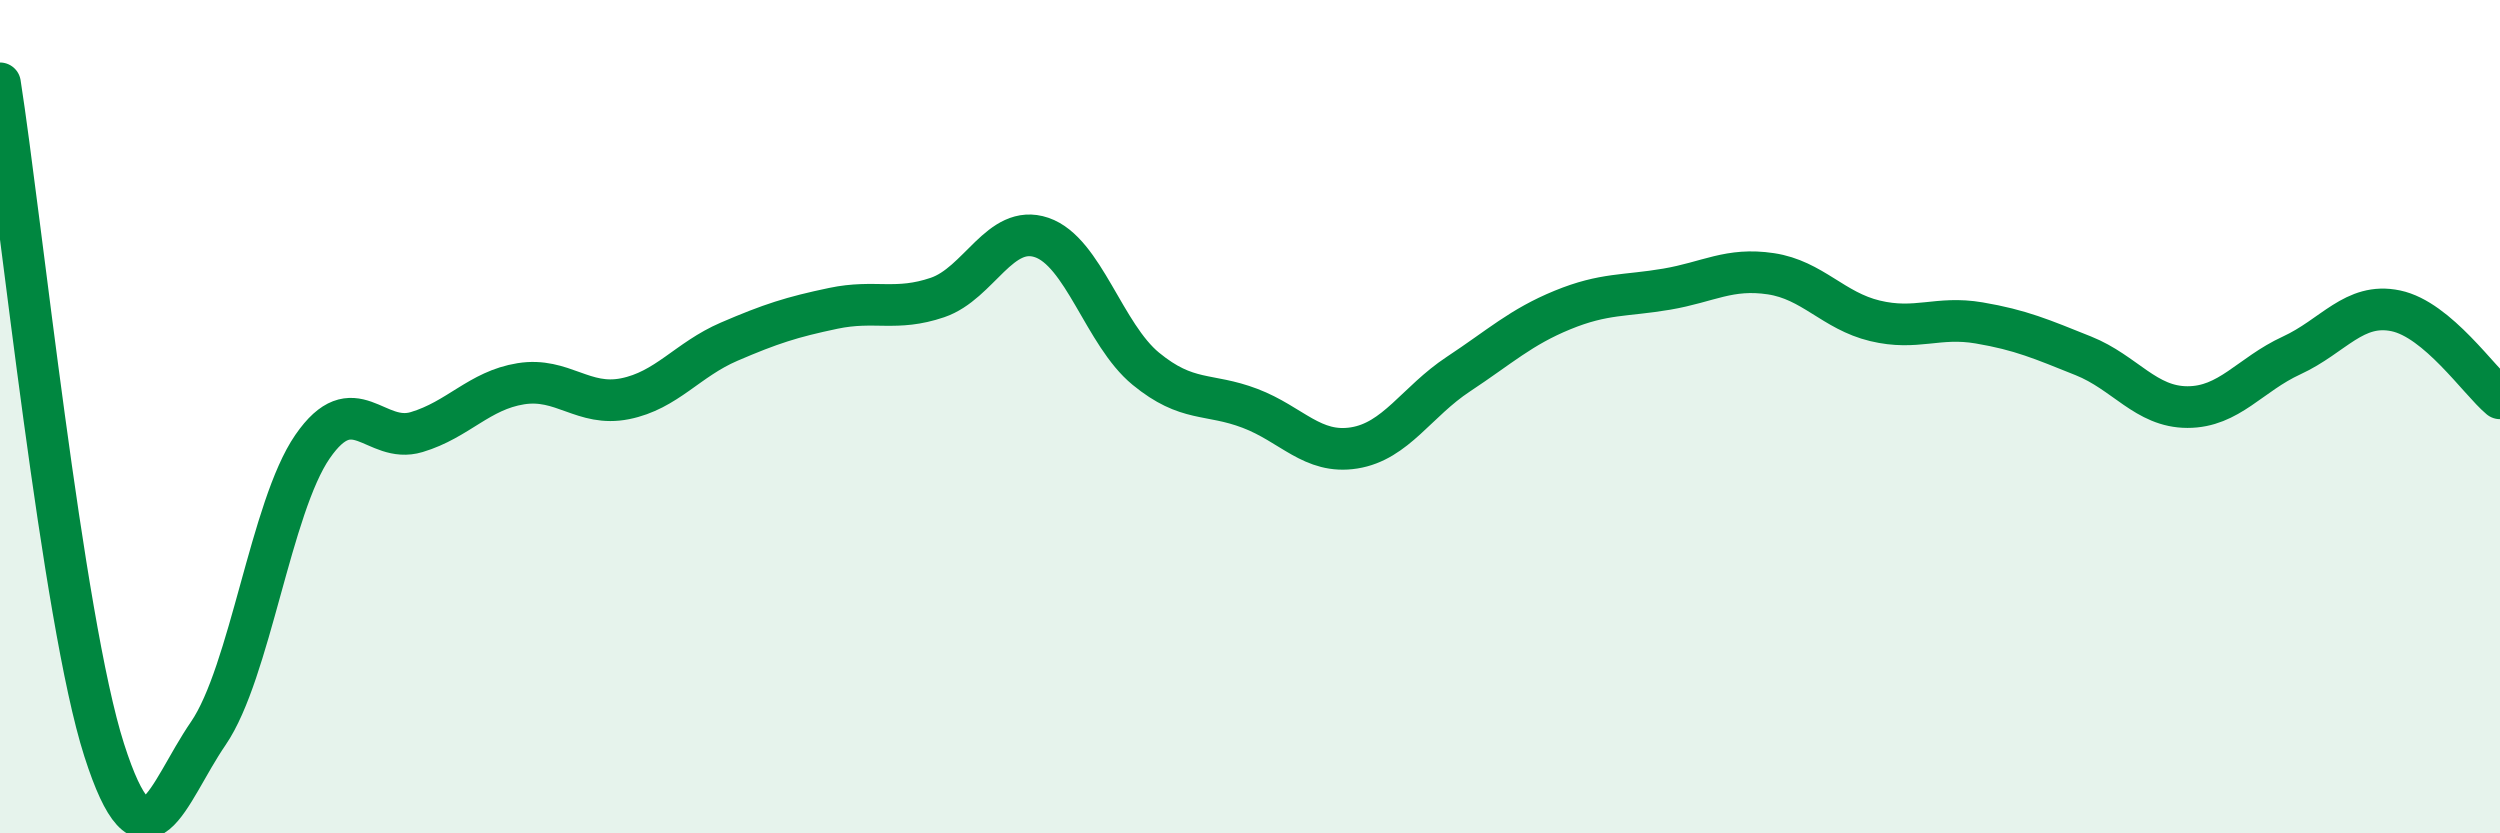
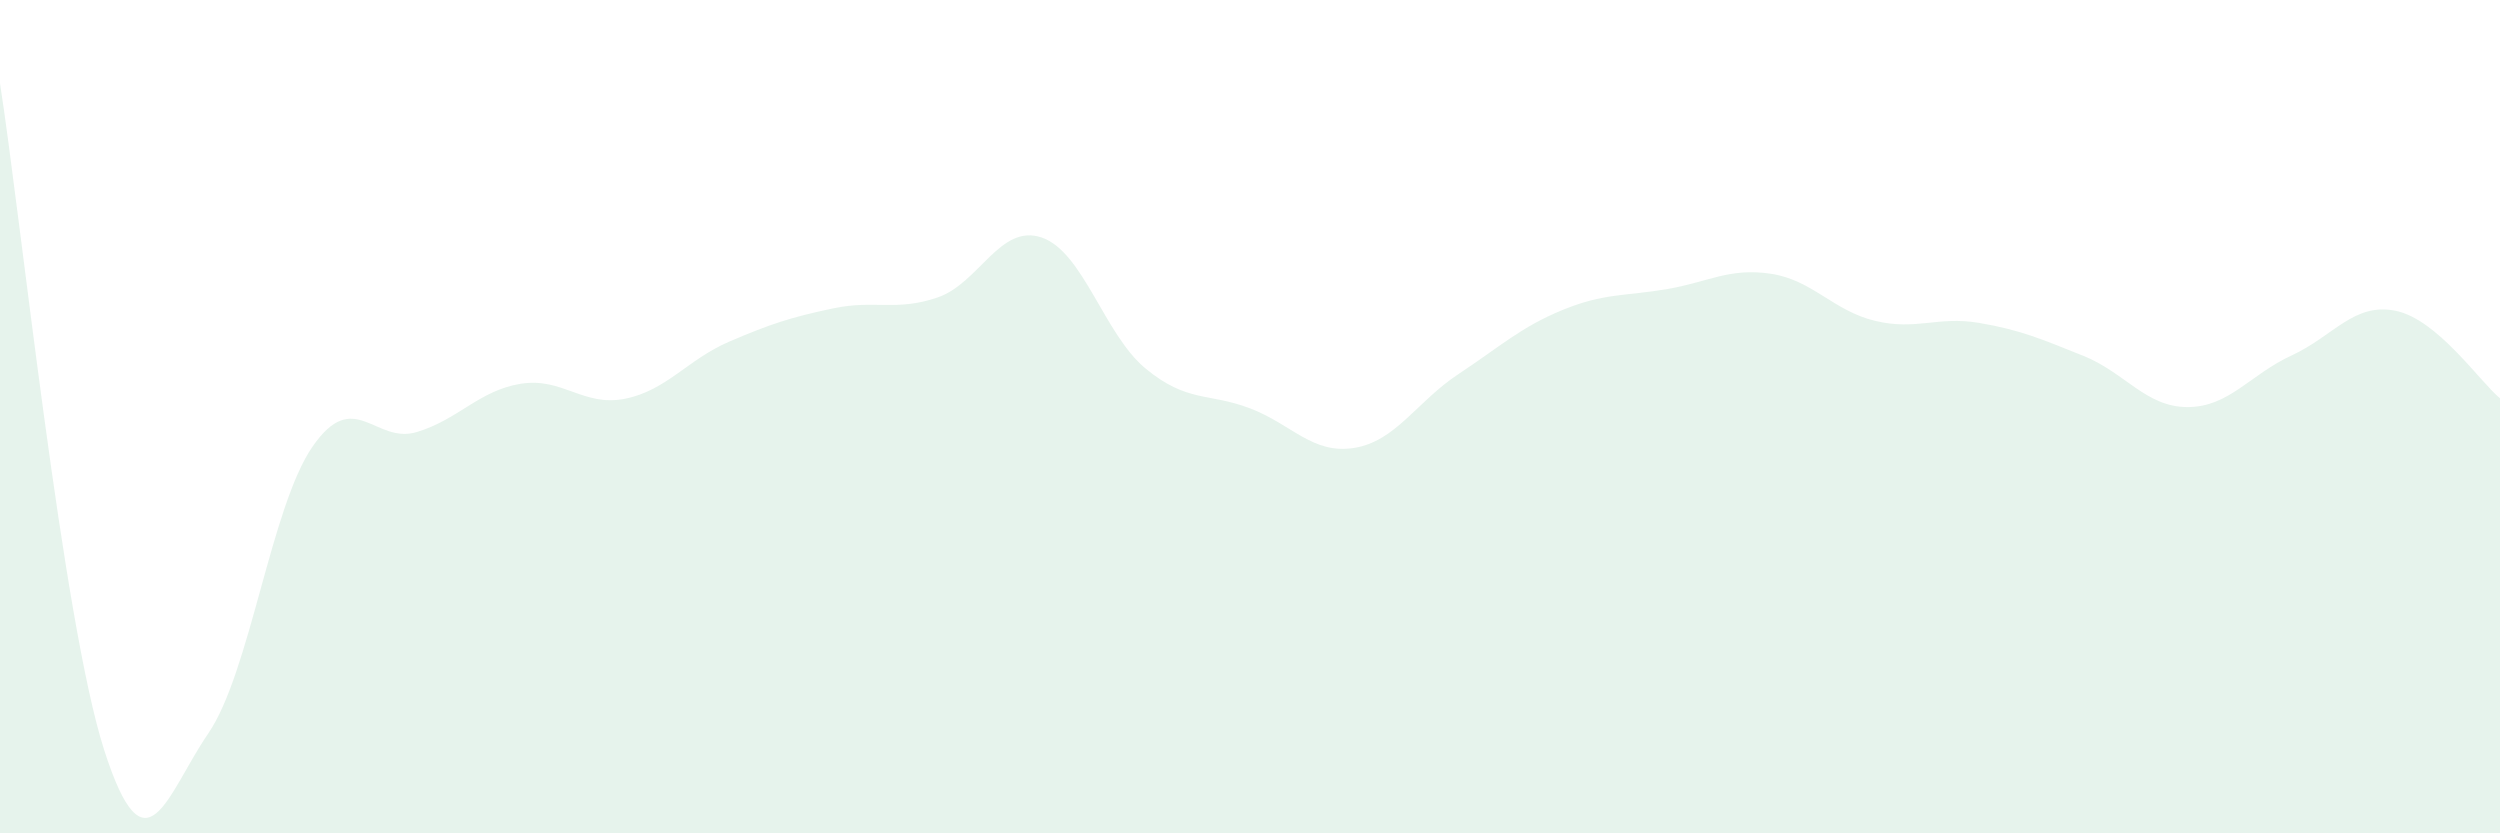
<svg xmlns="http://www.w3.org/2000/svg" width="60" height="20" viewBox="0 0 60 20">
  <path d="M 0,2 C 0.5,5.2 1.5,14.88 2.5,18 C 3.5,21.12 4,19.06 5,17.6 C 6,16.14 6.5,12.17 7.5,10.72 C 8.5,9.27 9,10.67 10,10.37 C 11,10.07 11.5,9.37 12.5,9.21 C 13.5,9.05 14,9.77 15,9.57 C 16,9.37 16.5,8.63 17.5,8.2 C 18.5,7.77 19,7.61 20,7.4 C 21,7.19 21.5,7.48 22.5,7.14 C 23.5,6.8 24,5.36 25,5.7 C 26,6.04 26.5,8.03 27.5,8.85 C 28.5,9.67 29,9.42 30,9.8 C 31,10.18 31.5,10.91 32.5,10.75 C 33.5,10.59 34,9.64 35,8.98 C 36,8.32 36.5,7.85 37.5,7.44 C 38.5,7.03 39,7.11 40,6.94 C 41,6.77 41.5,6.42 42.5,6.57 C 43.5,6.72 44,7.46 45,7.7 C 46,7.94 46.5,7.58 47.5,7.75 C 48.5,7.92 49,8.14 50,8.54 C 51,8.94 51.5,9.77 52.5,9.77 C 53.5,9.77 54,8.99 55,8.53 C 56,8.07 56.5,7.25 57.5,7.46 C 58.5,7.67 59.5,9.14 60,9.56L60 20L0 20Z" fill="#008740" opacity="0.1" stroke-linecap="round" stroke-linejoin="round" />
-   <path d="M 0,2 C 0.5,5.2 1.5,14.88 2.5,18 C 3.5,21.12 4,19.06 5,17.6 C 6,16.14 6.5,12.17 7.5,10.72 C 8.5,9.27 9,10.67 10,10.37 C 11,10.07 11.5,9.37 12.5,9.21 C 13.5,9.05 14,9.77 15,9.57 C 16,9.37 16.5,8.63 17.5,8.2 C 18.5,7.77 19,7.61 20,7.4 C 21,7.19 21.5,7.48 22.5,7.14 C 23.5,6.8 24,5.36 25,5.7 C 26,6.04 26.5,8.03 27.5,8.85 C 28.5,9.67 29,9.42 30,9.8 C 31,10.18 31.5,10.91 32.5,10.75 C 33.5,10.59 34,9.64 35,8.98 C 36,8.32 36.5,7.85 37.5,7.44 C 38.5,7.03 39,7.11 40,6.94 C 41,6.77 41.5,6.42 42.5,6.57 C 43.5,6.72 44,7.46 45,7.7 C 46,7.94 46.5,7.58 47.5,7.75 C 48.5,7.92 49,8.14 50,8.54 C 51,8.94 51.5,9.77 52.5,9.77 C 53.5,9.77 54,8.99 55,8.53 C 56,8.07 56.5,7.25 57.5,7.46 C 58.5,7.67 59.5,9.14 60,9.56" stroke="#008740" stroke-width="1" fill="none" stroke-linecap="round" stroke-linejoin="round" />
</svg>